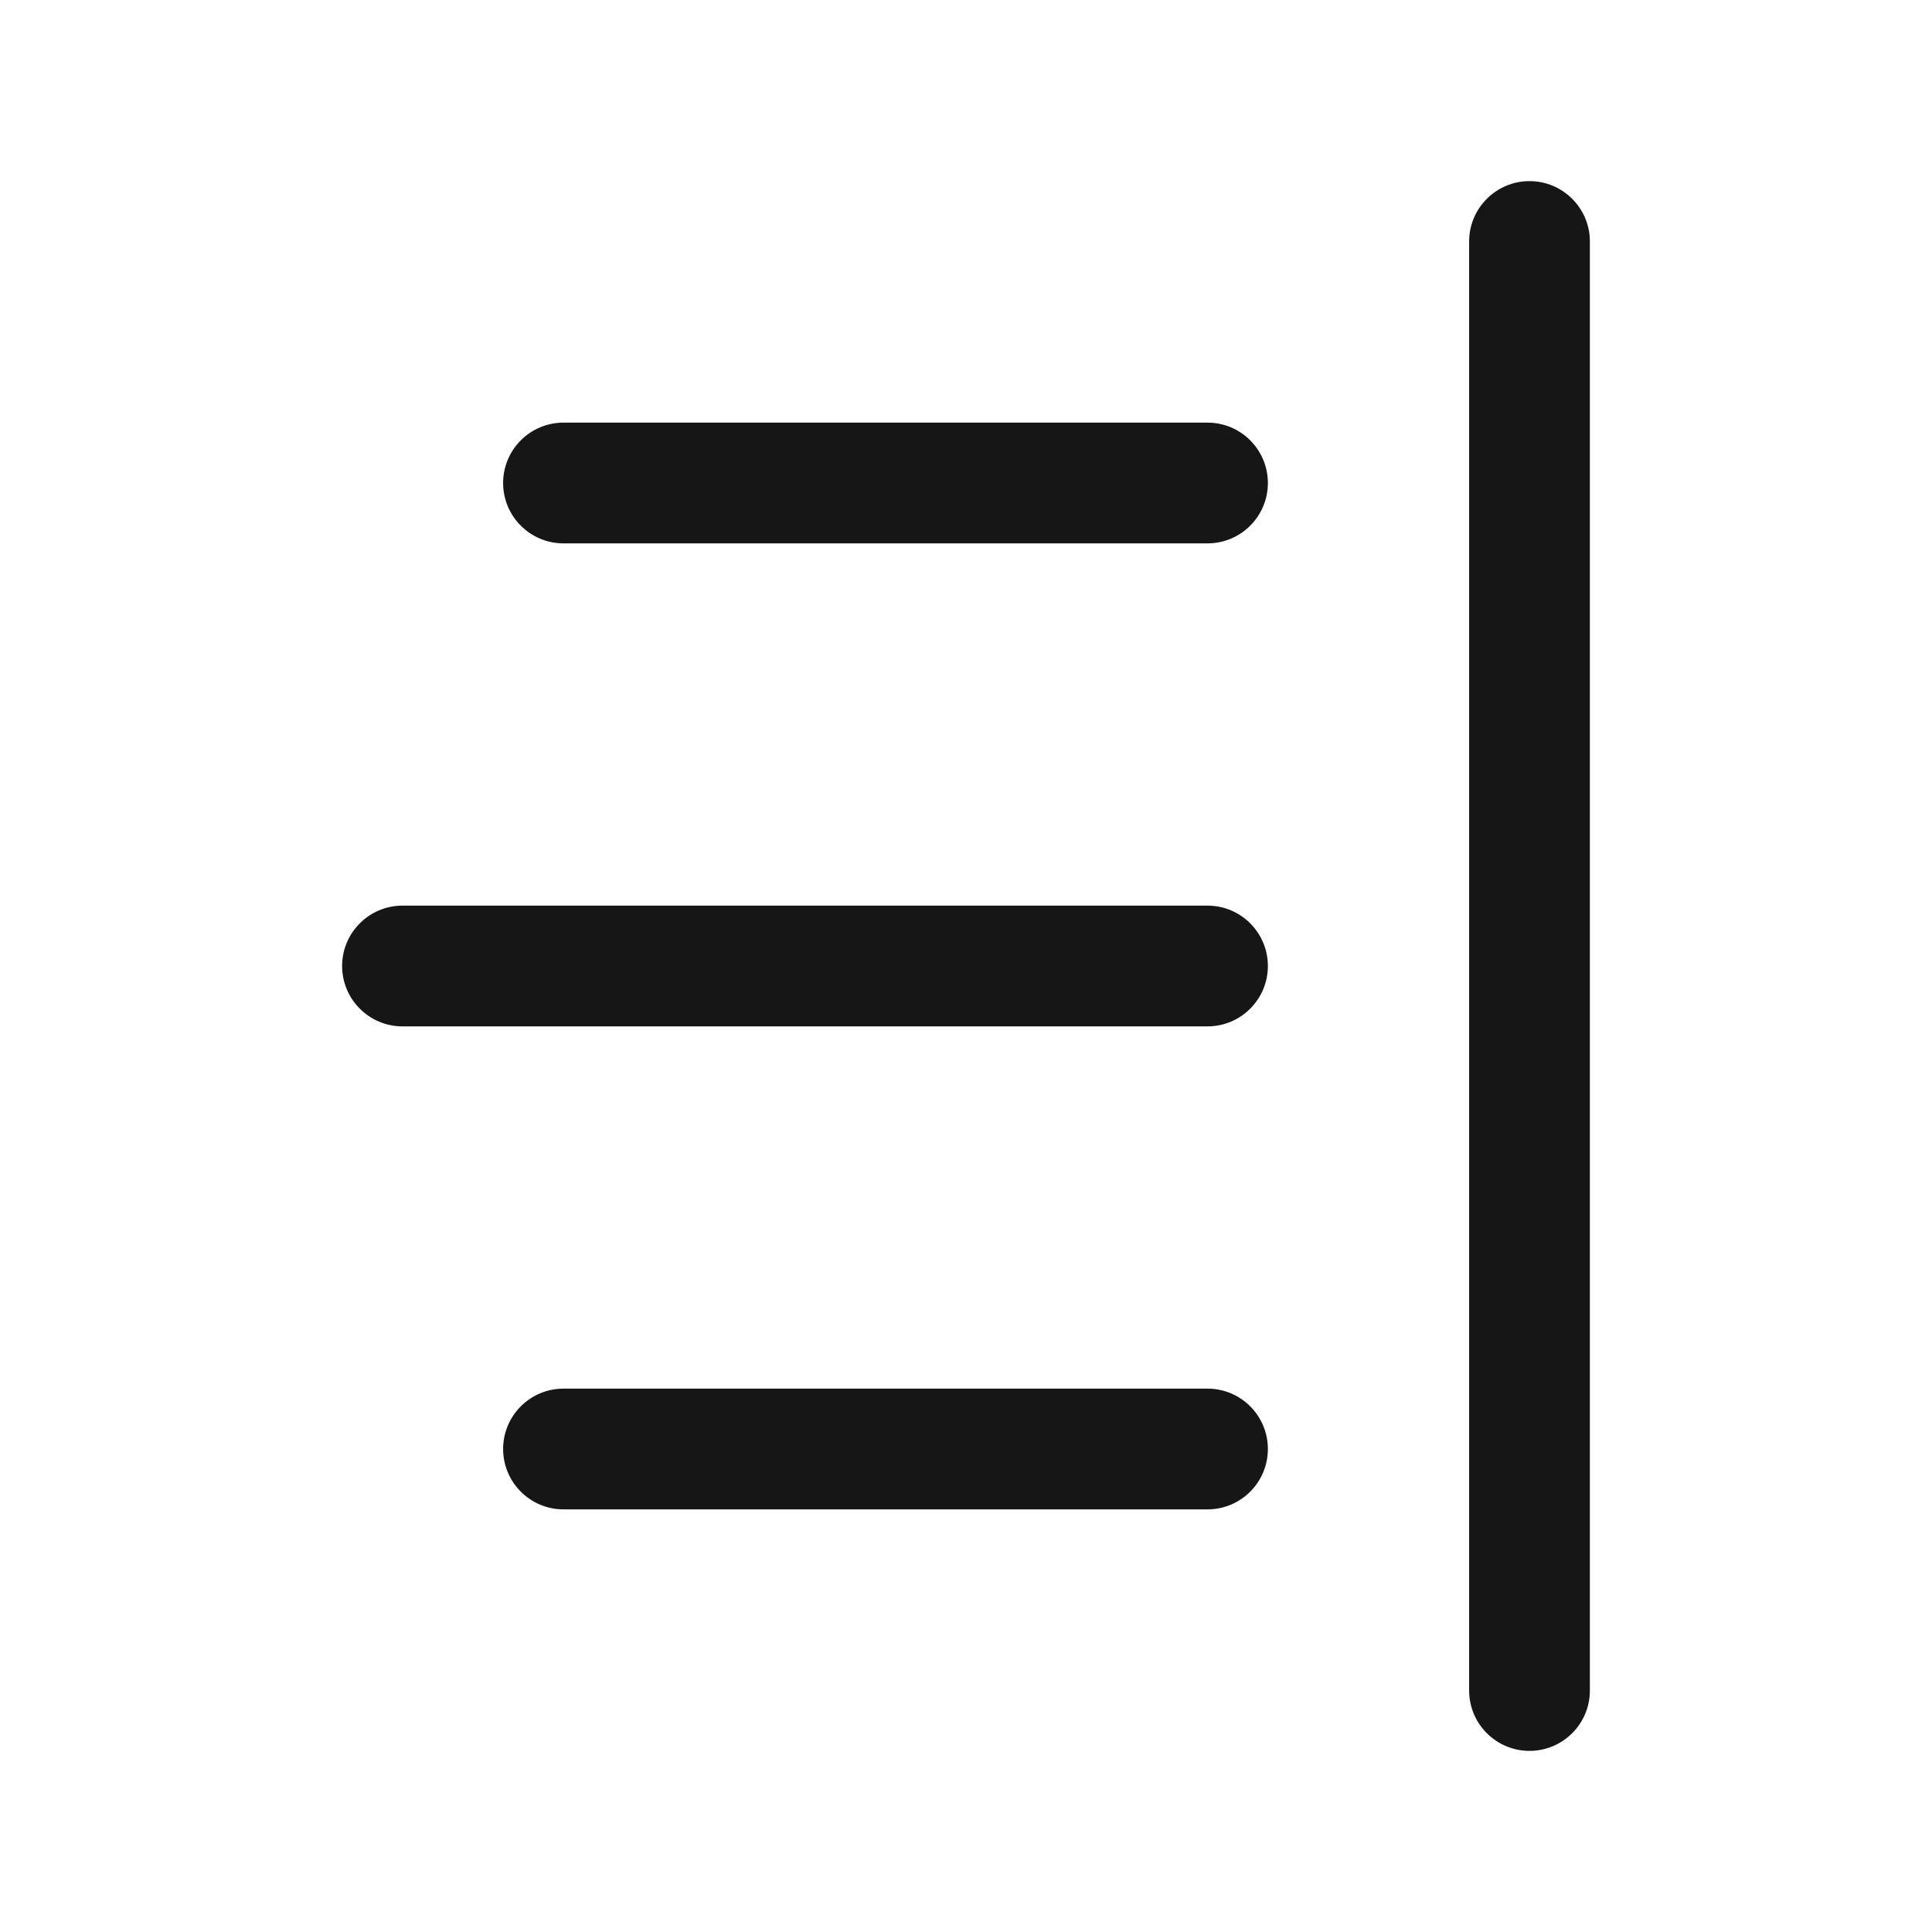
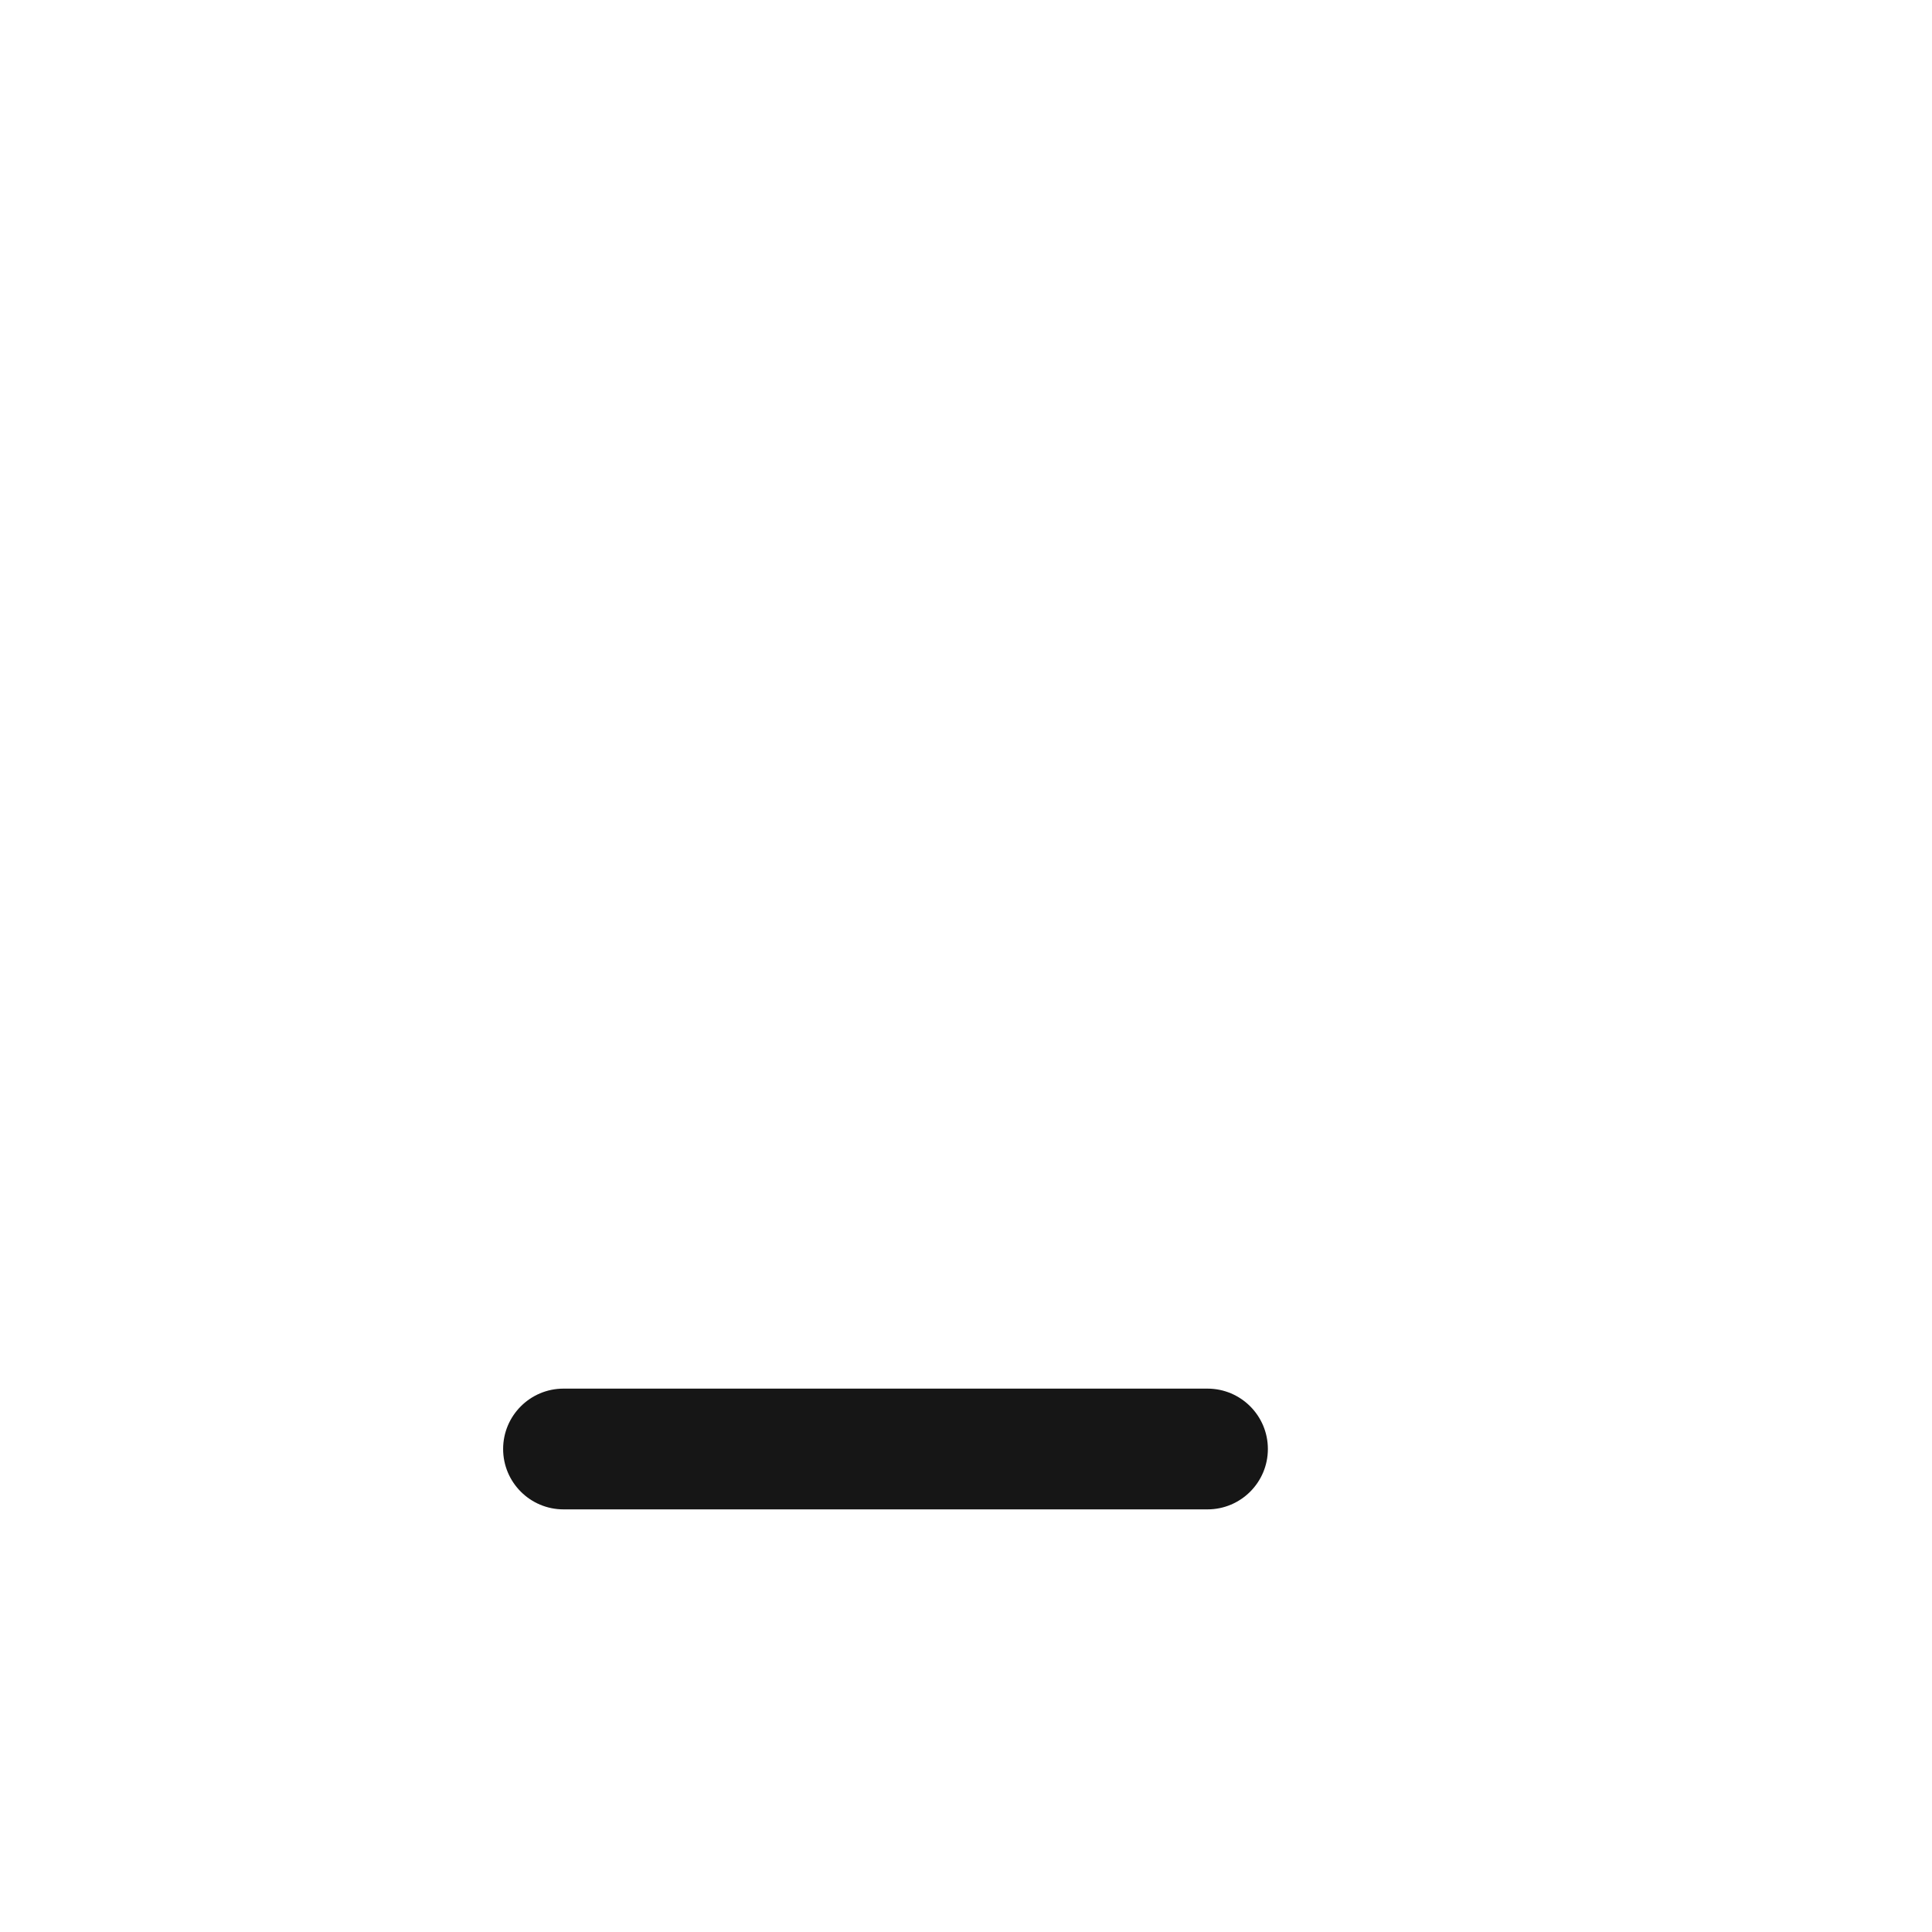
<svg xmlns="http://www.w3.org/2000/svg" width="24" height="24" viewBox="0 0 24 24" fill="none">
-   <path d="M19.75 3C19.75 2.586 19.414 2.25 19 2.25C18.586 2.25 18.25 2.586 18.25 3L18.25 21C18.25 21.414 18.586 21.75 19 21.75C19.414 21.75 19.75 21.414 19.75 21L19.75 3Z" fill="#161616" />
-   <path d="M7 5.25C6.586 5.25 6.25 5.586 6.25 6C6.25 6.414 6.586 6.75 7 6.75L15 6.75C15.414 6.75 15.75 6.414 15.75 6C15.75 5.586 15.414 5.25 15 5.25L7 5.25Z" fill="#161616" />
-   <path d="M5 11.25C4.586 11.25 4.25 11.586 4.25 12C4.25 12.414 4.586 12.75 5 12.75L15 12.75C15.414 12.75 15.75 12.414 15.75 12C15.75 11.586 15.414 11.25 15 11.25L5 11.25Z" fill="#161616" />
  <path d="M6.25 18C6.25 17.586 6.586 17.25 7 17.25L15 17.25C15.414 17.25 15.75 17.586 15.75 18C15.75 18.414 15.414 18.75 15 18.75H7C6.586 18.75 6.25 18.414 6.25 18Z" fill="#161616" />
</svg>